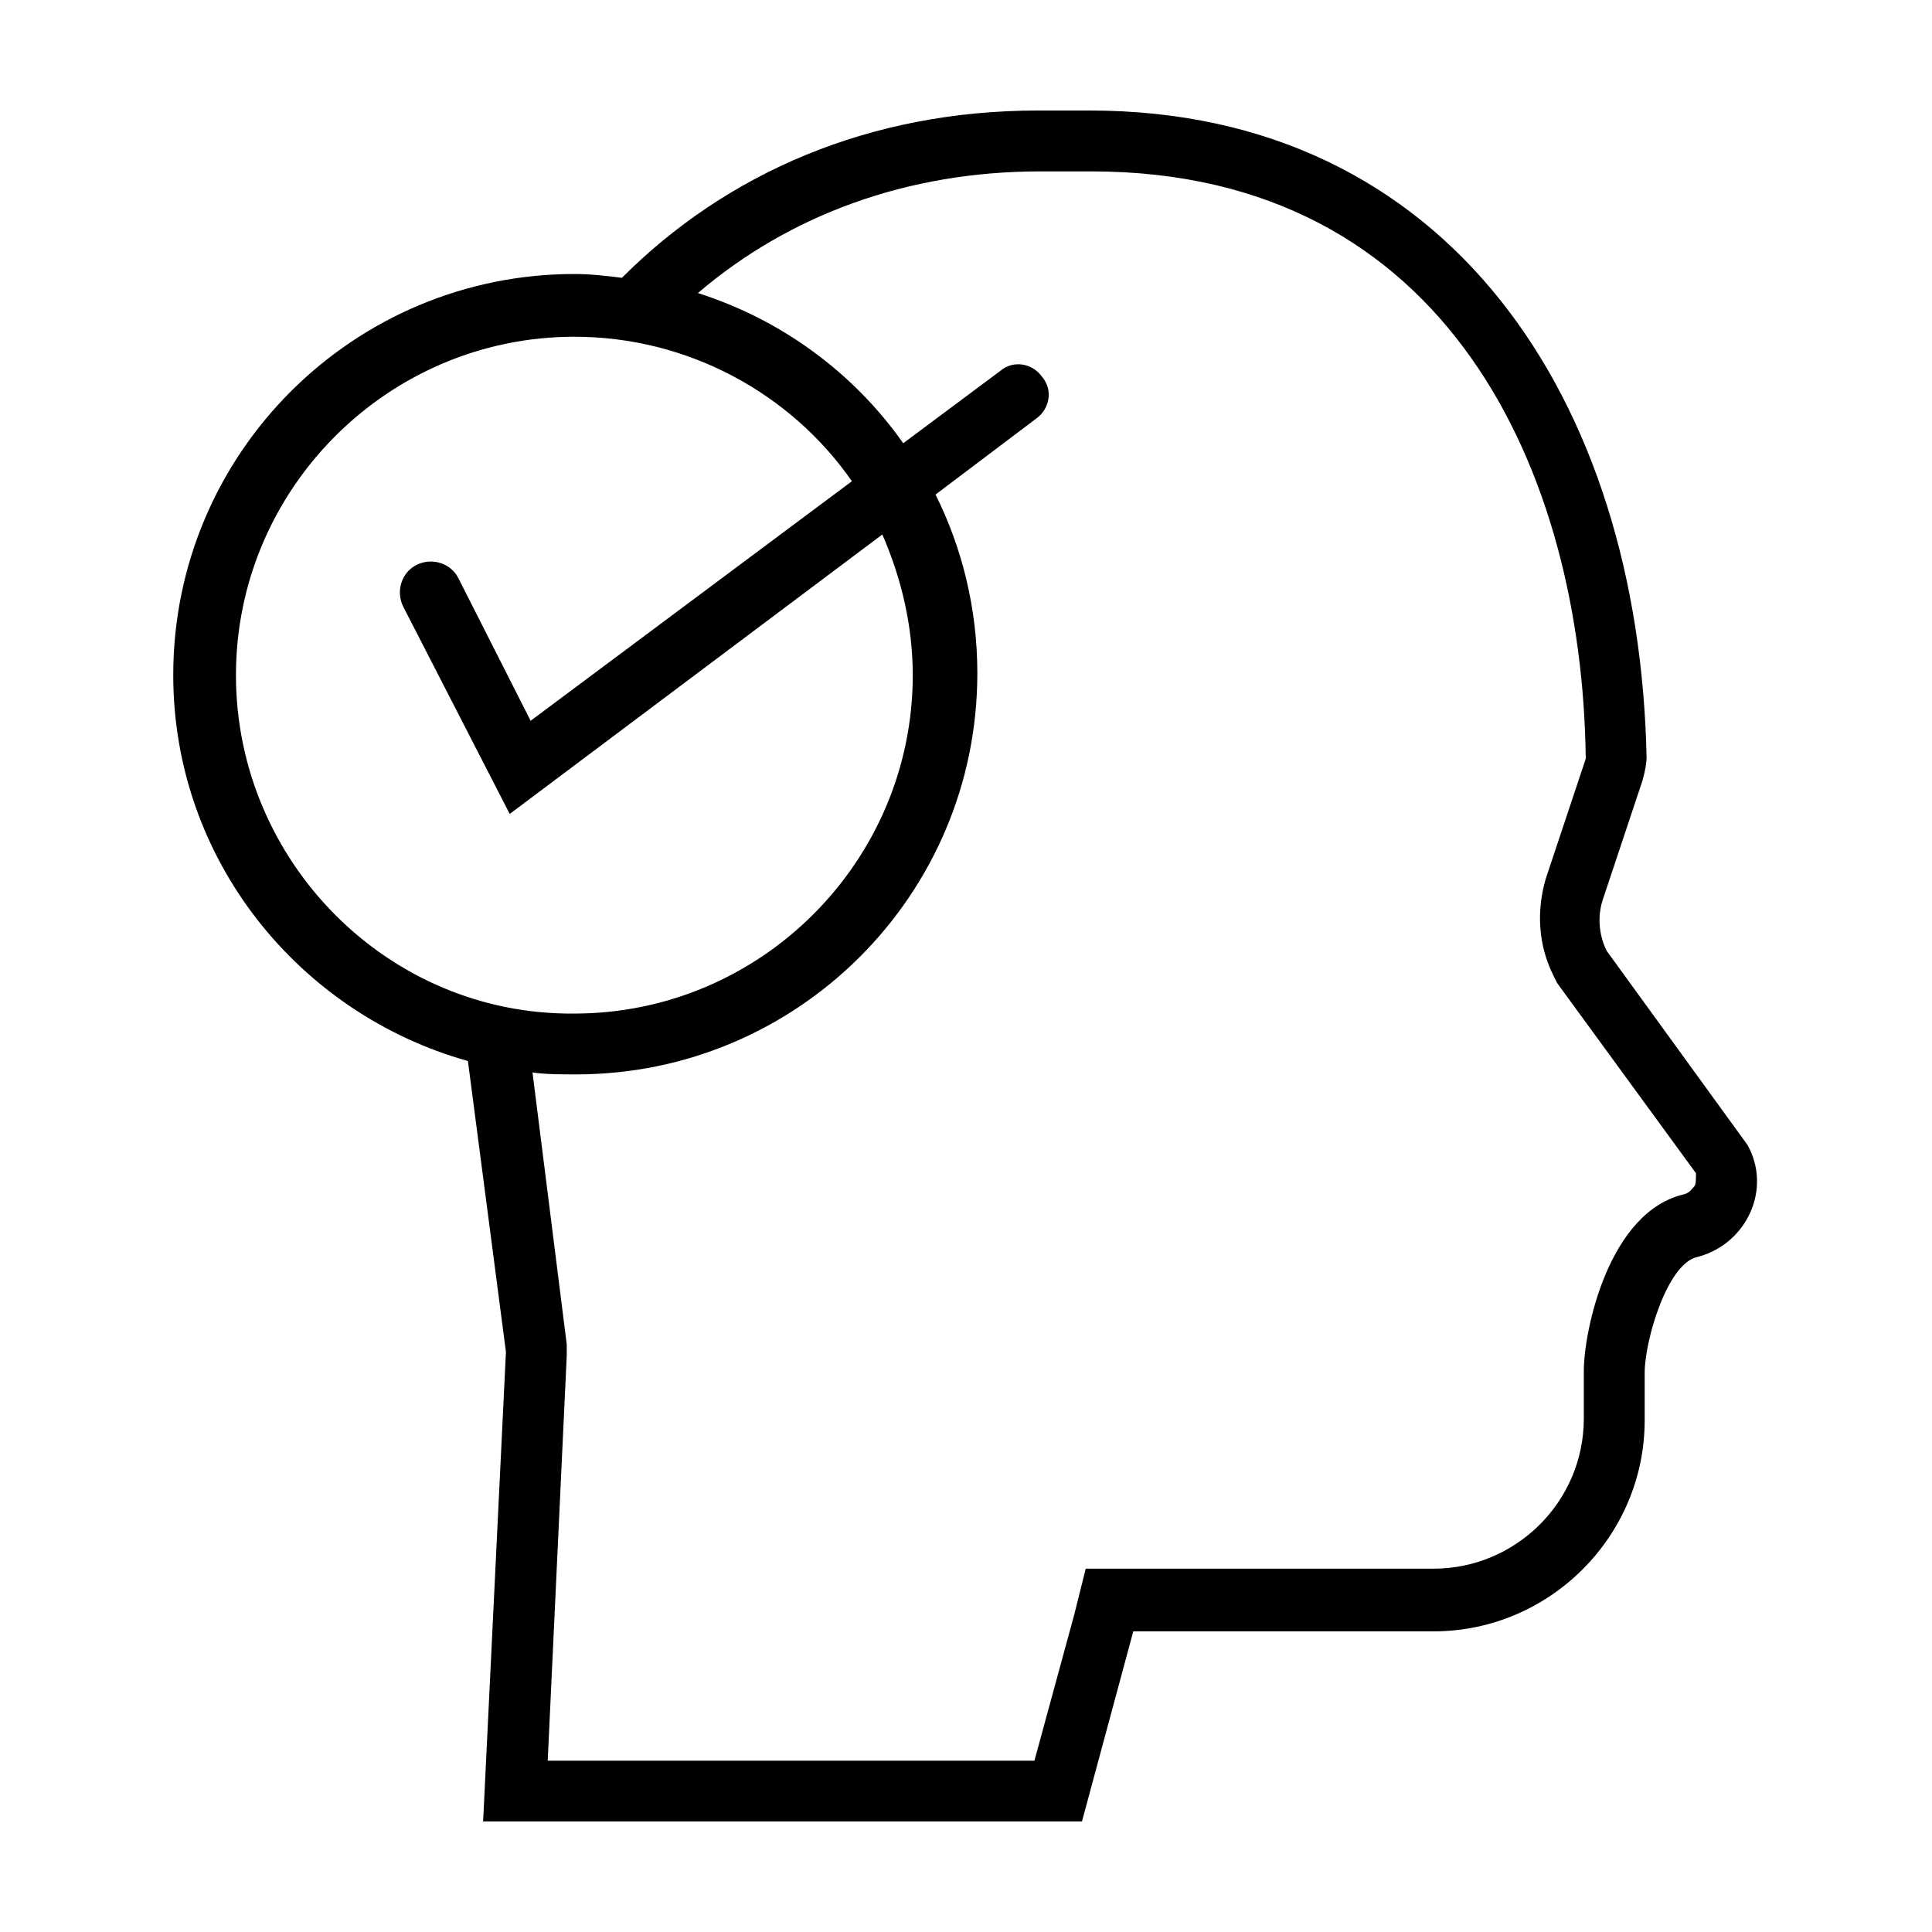
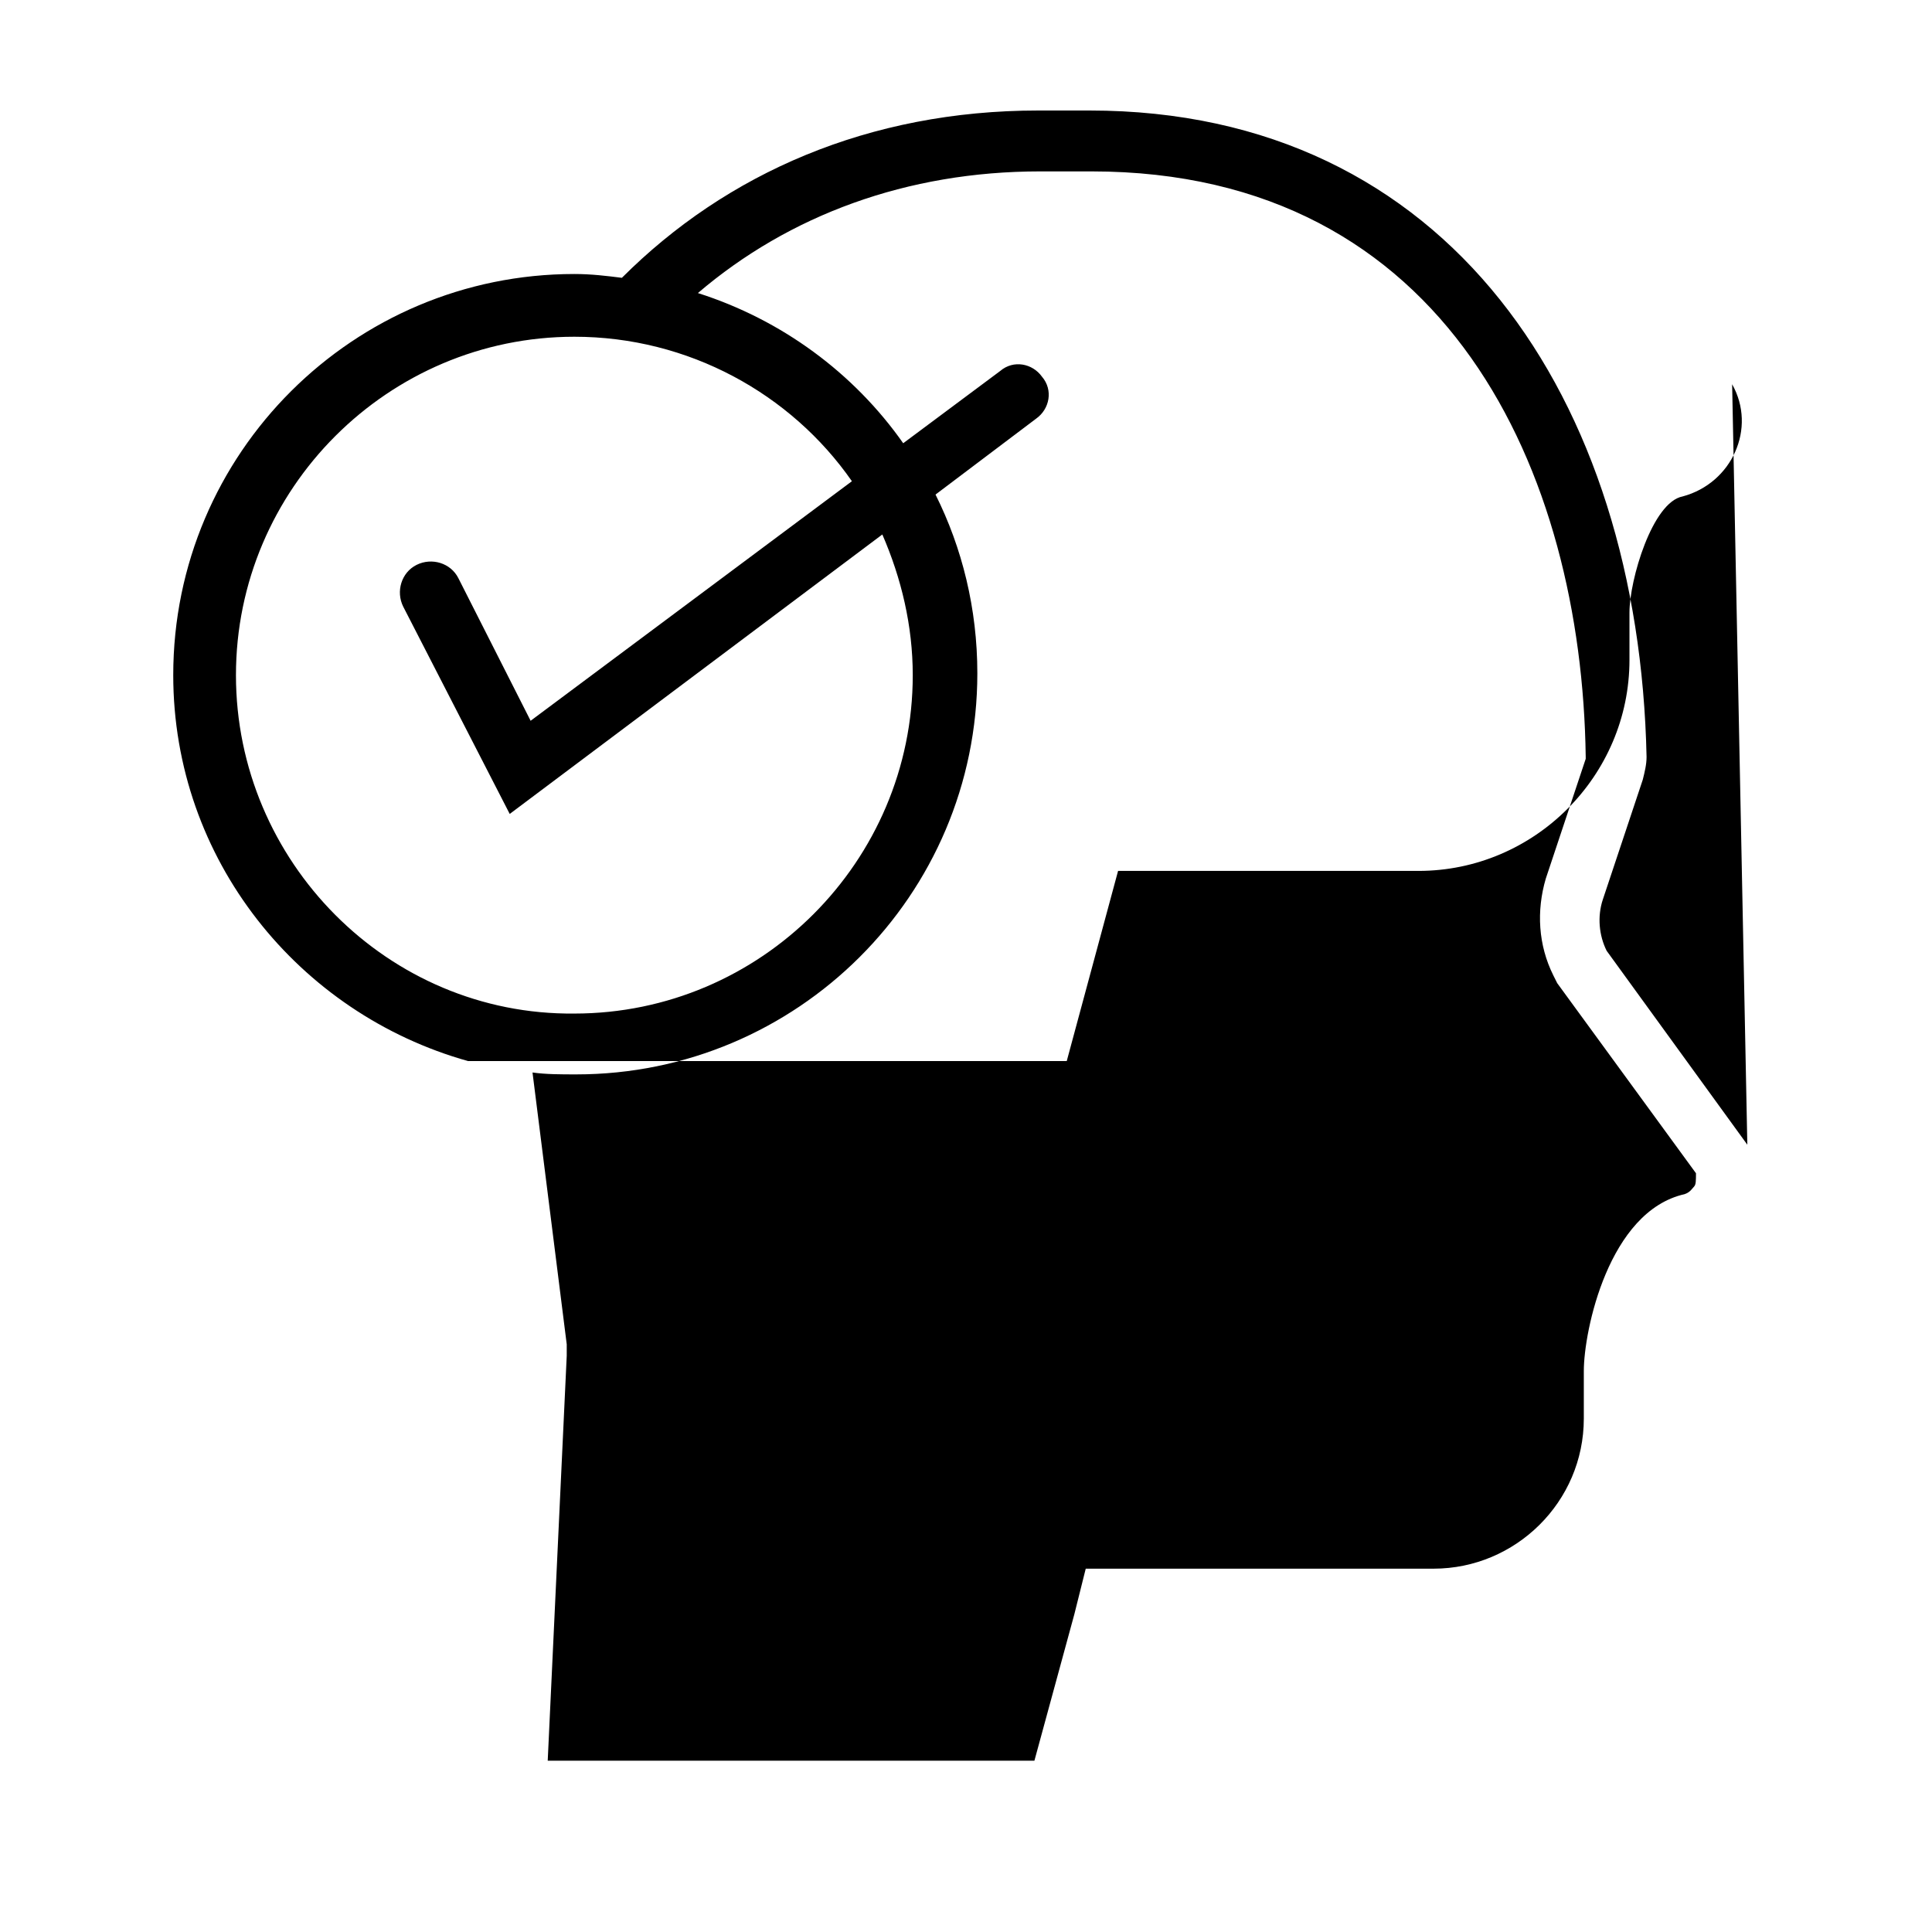
<svg xmlns="http://www.w3.org/2000/svg" fill="#000000" width="800px" height="800px" version="1.1" viewBox="144 144 512 512">
-   <path d="m607.06 447.36-37.281-51.387c-2.016-4.031-2.519-9.07-1.008-13.602l10.578-31.738c0.504-2.016 1.008-4.031 1.008-6.047-2.012-94.719-52.395-171.3-147.61-171.3h-13.602c-44.84 0-82.625 16.625-110.34 44.336-4.031-0.504-8.062-1.008-12.594-1.008-58.441 0-106.3 47.359-106.3 106.3 0 48.871 33.25 89.68 78.09 102.27l10.078 77.082-6.047 124.44h158.7l13.602-50.383h79.602c30.73 0 55.922-25.191 55.922-55.922v-12.594c0-8.566 6.047-29.223 14.105-30.73 13.102-3.527 19.652-18.137 13.102-29.727zm-400.53-124.44c0-49.375 40.305-89.68 89.68-89.68 30.23 0 57.434 15.113 73.555 38.289l-85.145 63.484-19.145-37.785c-2.016-4.031-7.055-5.543-11.082-3.527-4.031 2.016-5.543 7.055-3.527 11.082l28.215 54.918 98.746-74.059c5.039 11.586 8.062 24.184 8.062 37.281 0 49.375-40.305 89.68-89.68 89.68-49.375 0.5-89.68-40.309-89.68-89.684zm386.42 135.53c-0.504 0.504-1.008 1.512-2.519 2.016-20.152 4.535-26.703 36.273-26.703 46.855v12.594c0 22.168-18.137 39.801-39.801 39.801h-92.195l-3.023 12.09-10.578 38.793h-128.98l5.039-107.31v-3.023l-9.07-72.043c3.527 0.504 7.559 0.504 11.586 0.504 58.441 0 106.3-47.359 106.3-106.3 0-17.129-4.031-33.25-11.082-47.359l26.703-20.152c3.527-2.519 4.535-7.559 1.512-11.082-2.519-3.527-7.559-4.535-11.082-1.512l-25.695 19.145c-13.098-18.641-32.242-32.746-54.41-39.801 24.184-20.656 55.418-32.242 90.688-32.242h13.602c94.715 0 129.98 80.105 130.99 155.17v0.504l-10.578 31.738c-2.519 8.566-2.016 17.633 2.016 25.695l1.008 2.016 36.777 50.383c-0.008 2.012-0.008 3.019-0.512 3.523z" />
+   <path d="m607.06 447.36-37.281-51.387c-2.016-4.031-2.519-9.07-1.008-13.602l10.578-31.738c0.504-2.016 1.008-4.031 1.008-6.047-2.012-94.719-52.395-171.3-147.61-171.3h-13.602c-44.84 0-82.625 16.625-110.34 44.336-4.031-0.504-8.062-1.008-12.594-1.008-58.441 0-106.3 47.359-106.3 106.3 0 48.871 33.25 89.68 78.09 102.27h158.7l13.602-50.383h79.602c30.73 0 55.922-25.191 55.922-55.922v-12.594c0-8.566 6.047-29.223 14.105-30.73 13.102-3.527 19.652-18.137 13.102-29.727zm-400.53-124.44c0-49.375 40.305-89.68 89.68-89.68 30.23 0 57.434 15.113 73.555 38.289l-85.145 63.484-19.145-37.785c-2.016-4.031-7.055-5.543-11.082-3.527-4.031 2.016-5.543 7.055-3.527 11.082l28.215 54.918 98.746-74.059c5.039 11.586 8.062 24.184 8.062 37.281 0 49.375-40.305 89.68-89.68 89.68-49.375 0.5-89.68-40.309-89.68-89.684zm386.42 135.53c-0.504 0.504-1.008 1.512-2.519 2.016-20.152 4.535-26.703 36.273-26.703 46.855v12.594c0 22.168-18.137 39.801-39.801 39.801h-92.195l-3.023 12.09-10.578 38.793h-128.98l5.039-107.31v-3.023l-9.07-72.043c3.527 0.504 7.559 0.504 11.586 0.504 58.441 0 106.3-47.359 106.3-106.3 0-17.129-4.031-33.25-11.082-47.359l26.703-20.152c3.527-2.519 4.535-7.559 1.512-11.082-2.519-3.527-7.559-4.535-11.082-1.512l-25.695 19.145c-13.098-18.641-32.242-32.746-54.41-39.801 24.184-20.656 55.418-32.242 90.688-32.242h13.602c94.715 0 129.98 80.105 130.99 155.17v0.504l-10.578 31.738c-2.519 8.566-2.016 17.633 2.016 25.695l1.008 2.016 36.777 50.383c-0.008 2.012-0.008 3.019-0.512 3.523z" />
</svg>